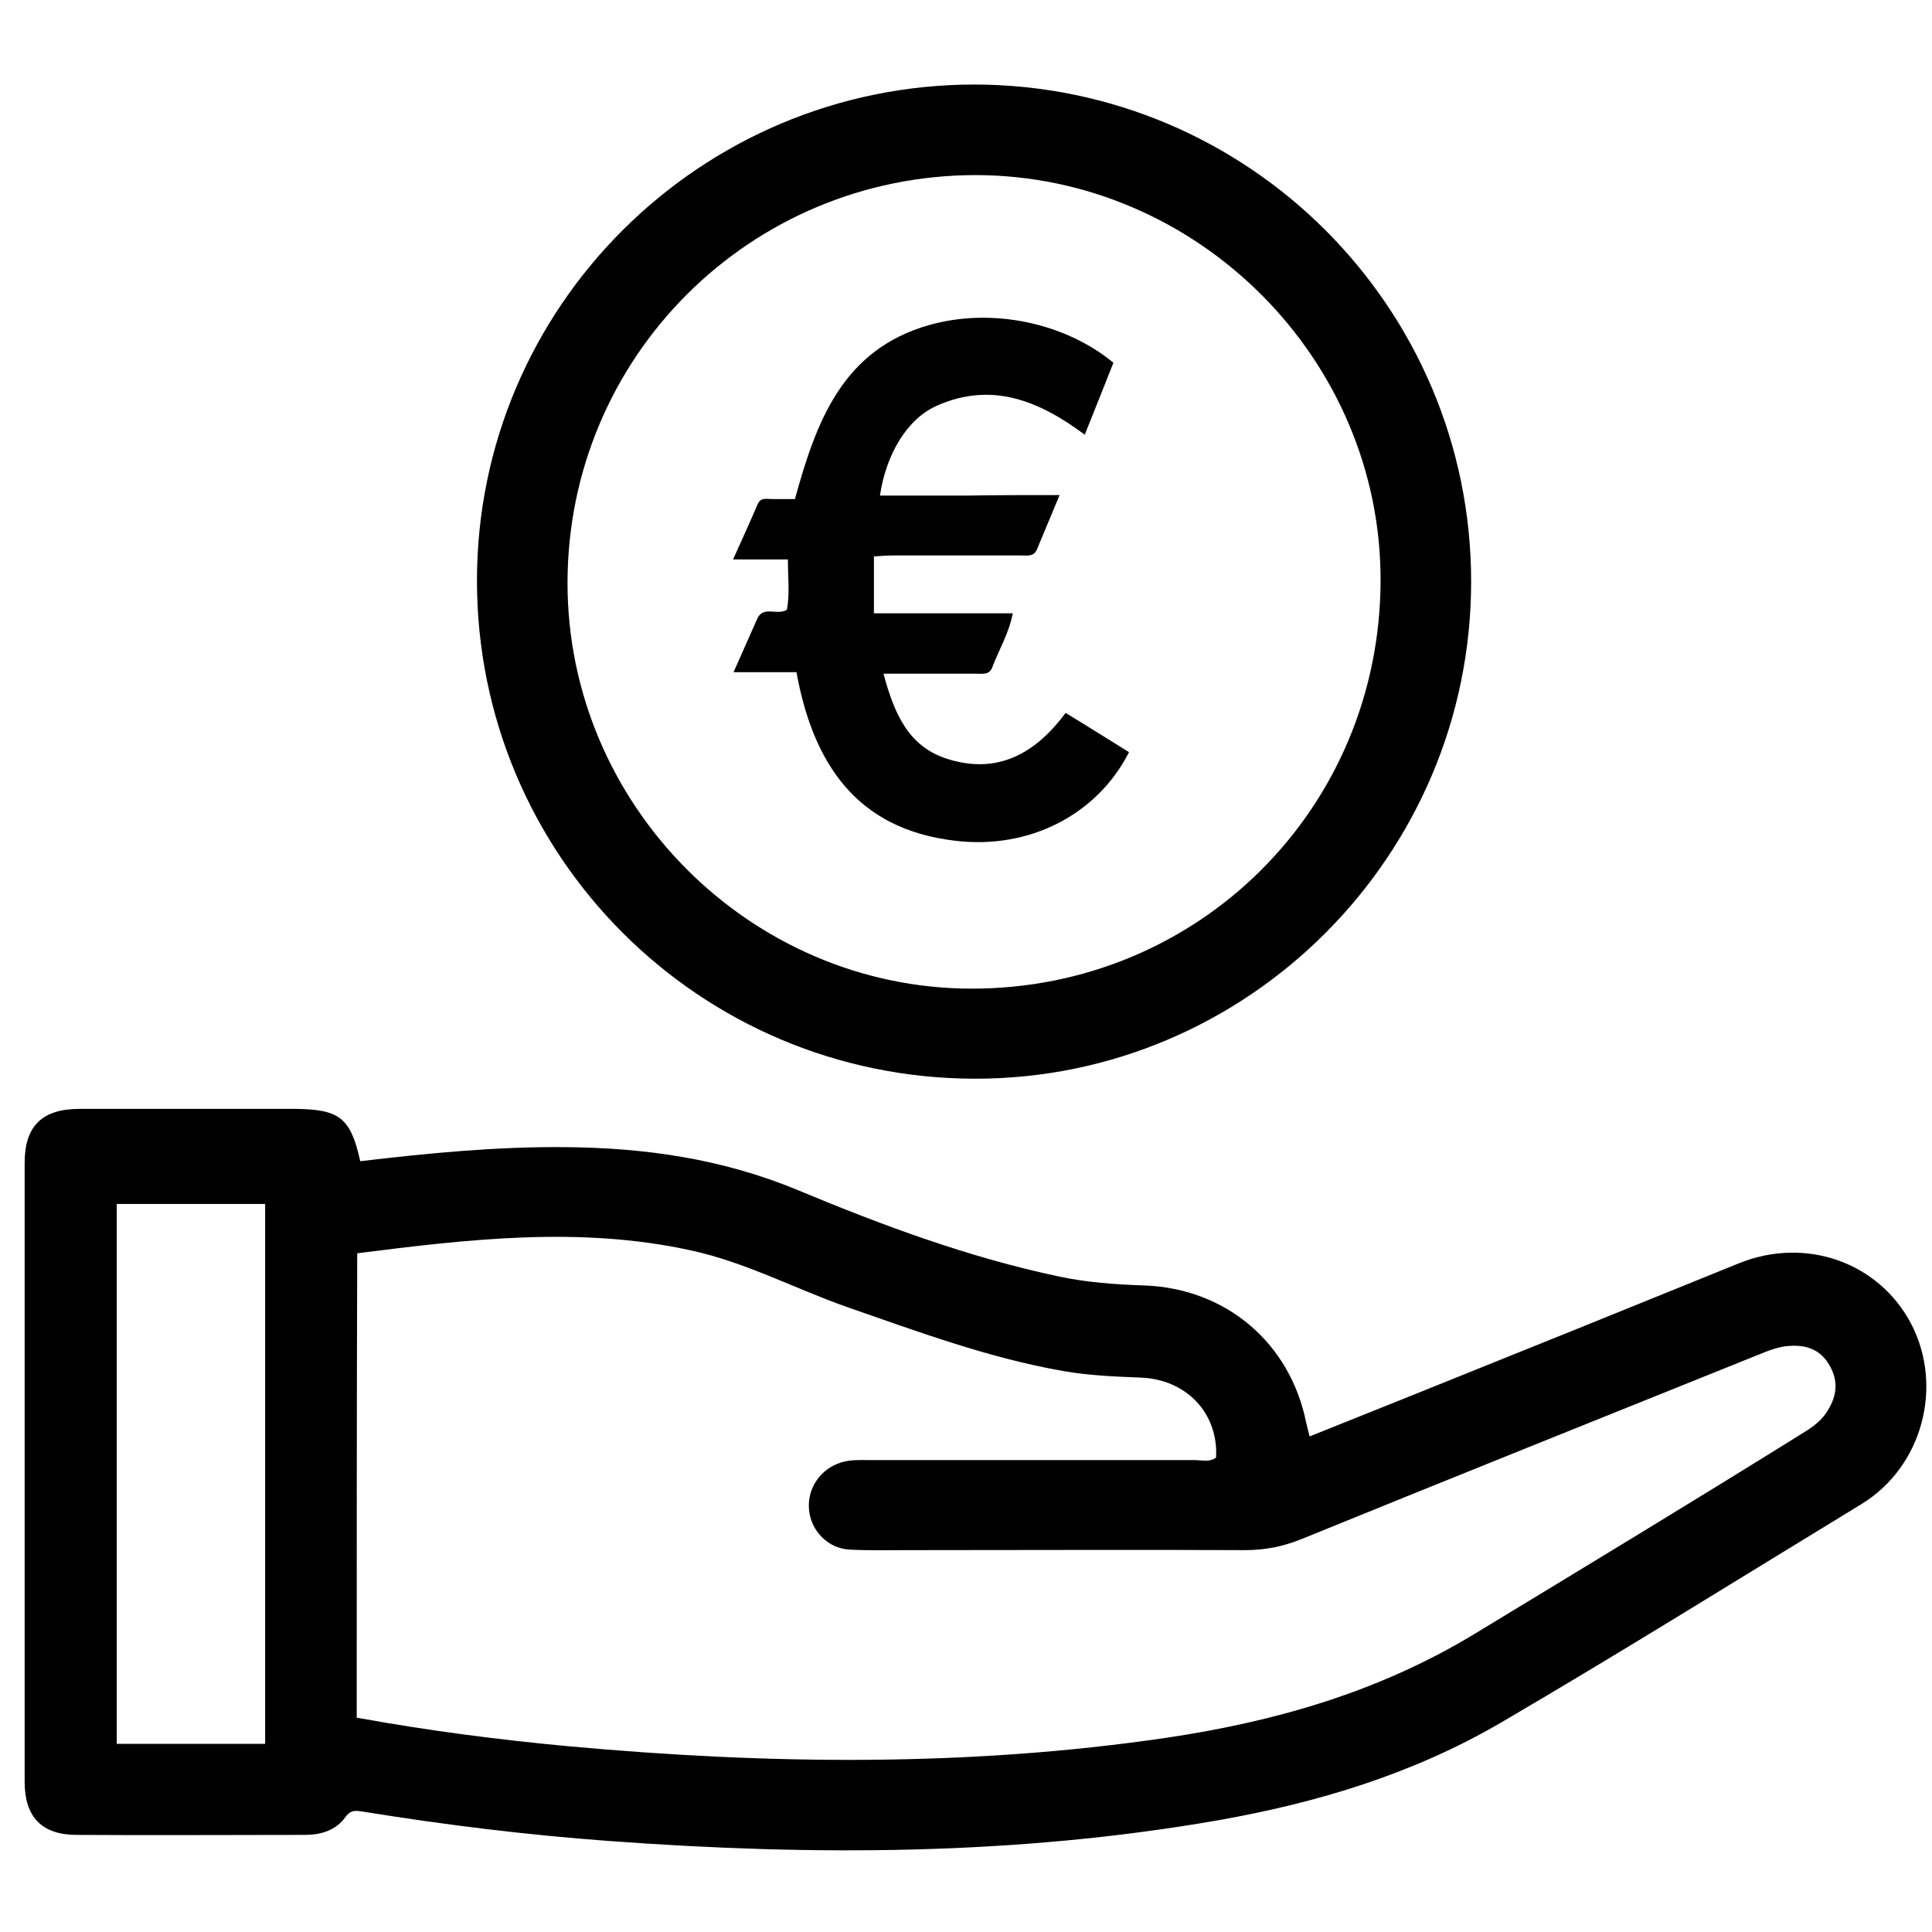
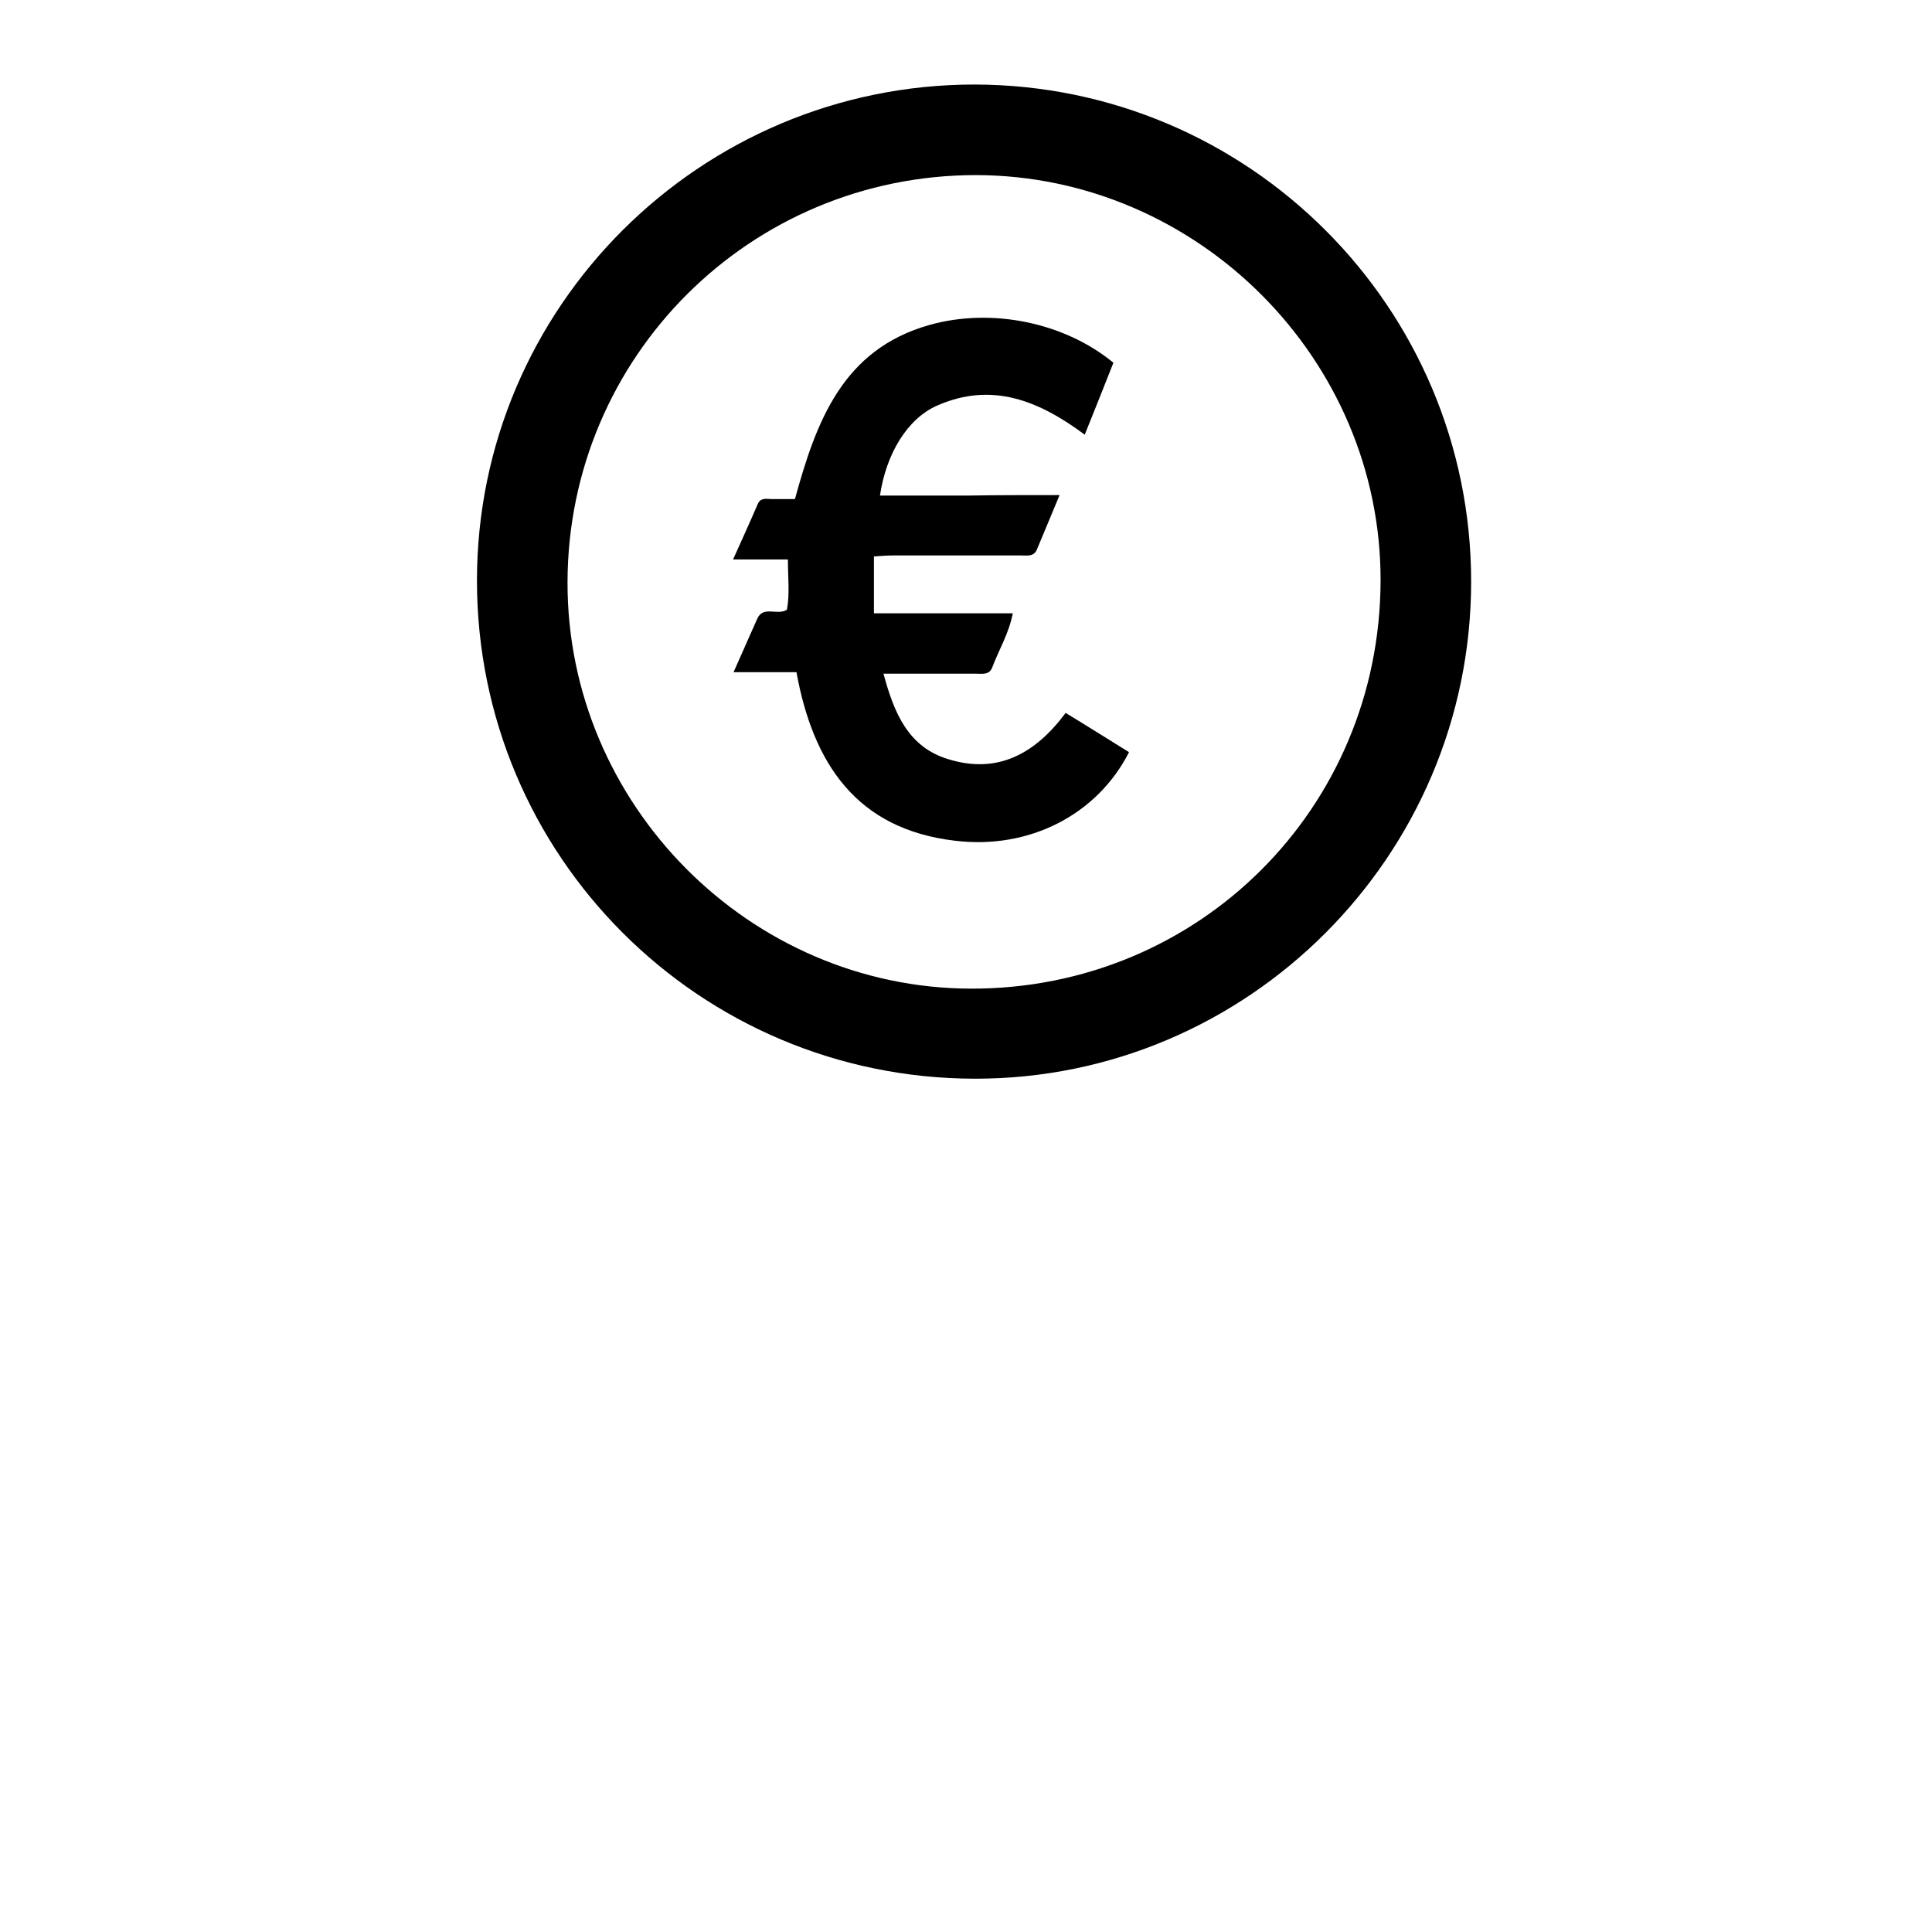
<svg xmlns="http://www.w3.org/2000/svg" id="Capa_1" x="0px" y="0px" viewBox="0 0 384 384" style="enable-background:new 0 0 384 384;" xml:space="preserve">
  <g>
    <g>
-       <path d="M71.6,230.8c13.5-1.6,26.9-2.9,40.4-2.8c16.1,0.1,31.6,2.3,46.7,8.6c16.8,7,33.8,13.3,51.7,17.1   c5.6,1.2,11.3,1.6,17.1,1.8c16.2,0.6,28.9,11.4,32.1,27.2c0.2,0.8,0.4,1.7,0.7,2.8c7.2-2.9,14.2-5.7,21.2-8.5   c21.4-8.6,42.7-17.2,64.1-25.9c13.3-5.4,27.9-0.2,34.3,12.1c6.4,12.4,2.2,28.4-10,35.8c-23.8,14.5-47.5,29.3-71.6,43.4   c-17.5,10.2-36.4,15.9-56.2,19.4c-40.2,7-80.6,7.1-121.2,4.1c-16.3-1.2-32.5-3.2-48.6-5.8c-1.4-0.2-2.5-0.5-3.6,1   c-2,2.8-5,3.6-8.2,3.6c-15.1,0-30.2,0.1-45.3,0c-6.9,0-10.3-3.6-10.3-10.5c0-41,0-82.1,0-123.1c0-7.3,3.5-10.7,10.9-10.7   c14.3,0,28.7,0,43,0C67.5,220.5,69.7,222.2,71.6,230.8z M70.9,341.4c14.3,2.6,28.3,4.4,42.3,5.7c39.6,3.6,79.2,4.1,118.6-1.7   c21.6-3.2,42.2-9.1,61.2-20.6c21.9-13.3,43.9-26.6,65.7-40.2c1.8-1.1,3.5-2.4,4.6-4.3c1.8-2.9,2.1-5.8,0.4-8.8   c-1.7-3.1-4.4-4.2-7.9-4c-2.3,0.1-4.4,1-6.4,1.8c-30.3,12.2-60.5,24.3-90.7,36.6c-3.7,1.5-7.3,2.2-11.2,2.2   c-22.2-0.1-44.4,0-66.6,0c-4,0-8,0.1-12-0.1c-4.3-0.2-7.7-3.7-8.1-7.9c-0.4-4.2,2.2-8.1,6.3-9.4c1.8-0.6,3.7-0.5,5.6-0.5   c21.6,0,43.2,0,64.7,0c1.4,0,3,0.5,4.3-0.5c0.5-8.8-5.9-15.6-15.1-15.9c-5.1-0.2-10.2-0.4-15.3-1.3c-14.8-2.6-28.8-7.8-42.9-12.7   c-10.5-3.7-20.4-9-31.2-11.3c-22-4.8-44.1-2.2-66.2,0.6C70.9,280,70.9,310.6,70.9,341.4z M52.7,346.6c0-36,0-71.7,0-107.3   c-10,0-19.7,0-29.5,0c0,35.9,0,71.5,0,107.3C33.1,346.6,42.7,346.6,52.7,346.6z" />
      <path d="M94.8,115.4c0-54.4,44.4-98.6,98.9-98.6c54.5,0.1,98.7,44.3,98.7,98.8c0,54.5-44.4,98.9-98.7,98.8   C139,214.3,94.8,170.1,94.8,115.4z M112.8,115.7c-0.1,44.2,36.2,80.7,80.2,80.8c45.2,0.1,81.3-35.8,81.4-81.1   c0.1-44-36.3-80.5-80.4-80.6C149.1,34.8,112.9,70.9,112.8,115.7z" />
      <path d="M210.6,98.4c-1.6,3.9-3.1,7.4-4.5,10.8c-0.6,1.5-2,1.2-3.2,1.2c-8.5,0-17,0-25.4,0c-1.2,0-2.4,0.1-3.8,0.2   c0,3.8,0,7.3,0,11.3c9.2,0,18.3,0,27.6,0c-0.8,4.1-2.8,7.3-4.1,10.8c-0.6,1.5-2,1.2-3.2,1.2c-6,0-11.9,0-18.4,0   c2.1,7.8,4.9,14.6,12.9,17c9.7,3,17.2-1,23.3-9.2c4.3,2.6,8.4,5.2,12.6,7.8c-6.3,12.4-19.8,19.4-34.6,17.6   c-19.6-2.3-28.2-15.4-31.5-33.5c-4.1,0-8,0-12.5,0c1.7-3.8,3.2-7.2,4.7-10.6c1.2-2.7,3.9-0.6,5.9-1.8c0.6-3.1,0.2-6.4,0.2-10   c-3.6,0-6.9,0-10.9,0c1.8-4,3.4-7.5,4.9-11c0.6-1.4,1.8-1,2.9-1c1.5,0,3,0,4.5,0c4.2-15.3,9.4-29.7,26.7-34.6   c12.4-3.5,26.9-0.5,36.6,7.5c-1.8,4.6-3.7,9.3-5.7,14.3c-9-6.7-18.4-10.6-29.3-5.8c-6,2.6-10.2,9.7-11.4,17.9c5.9,0,11.7,0,17.5,0   C198.3,98.4,204.1,98.4,210.6,98.4z" />
    </g>
  </g>
</svg>